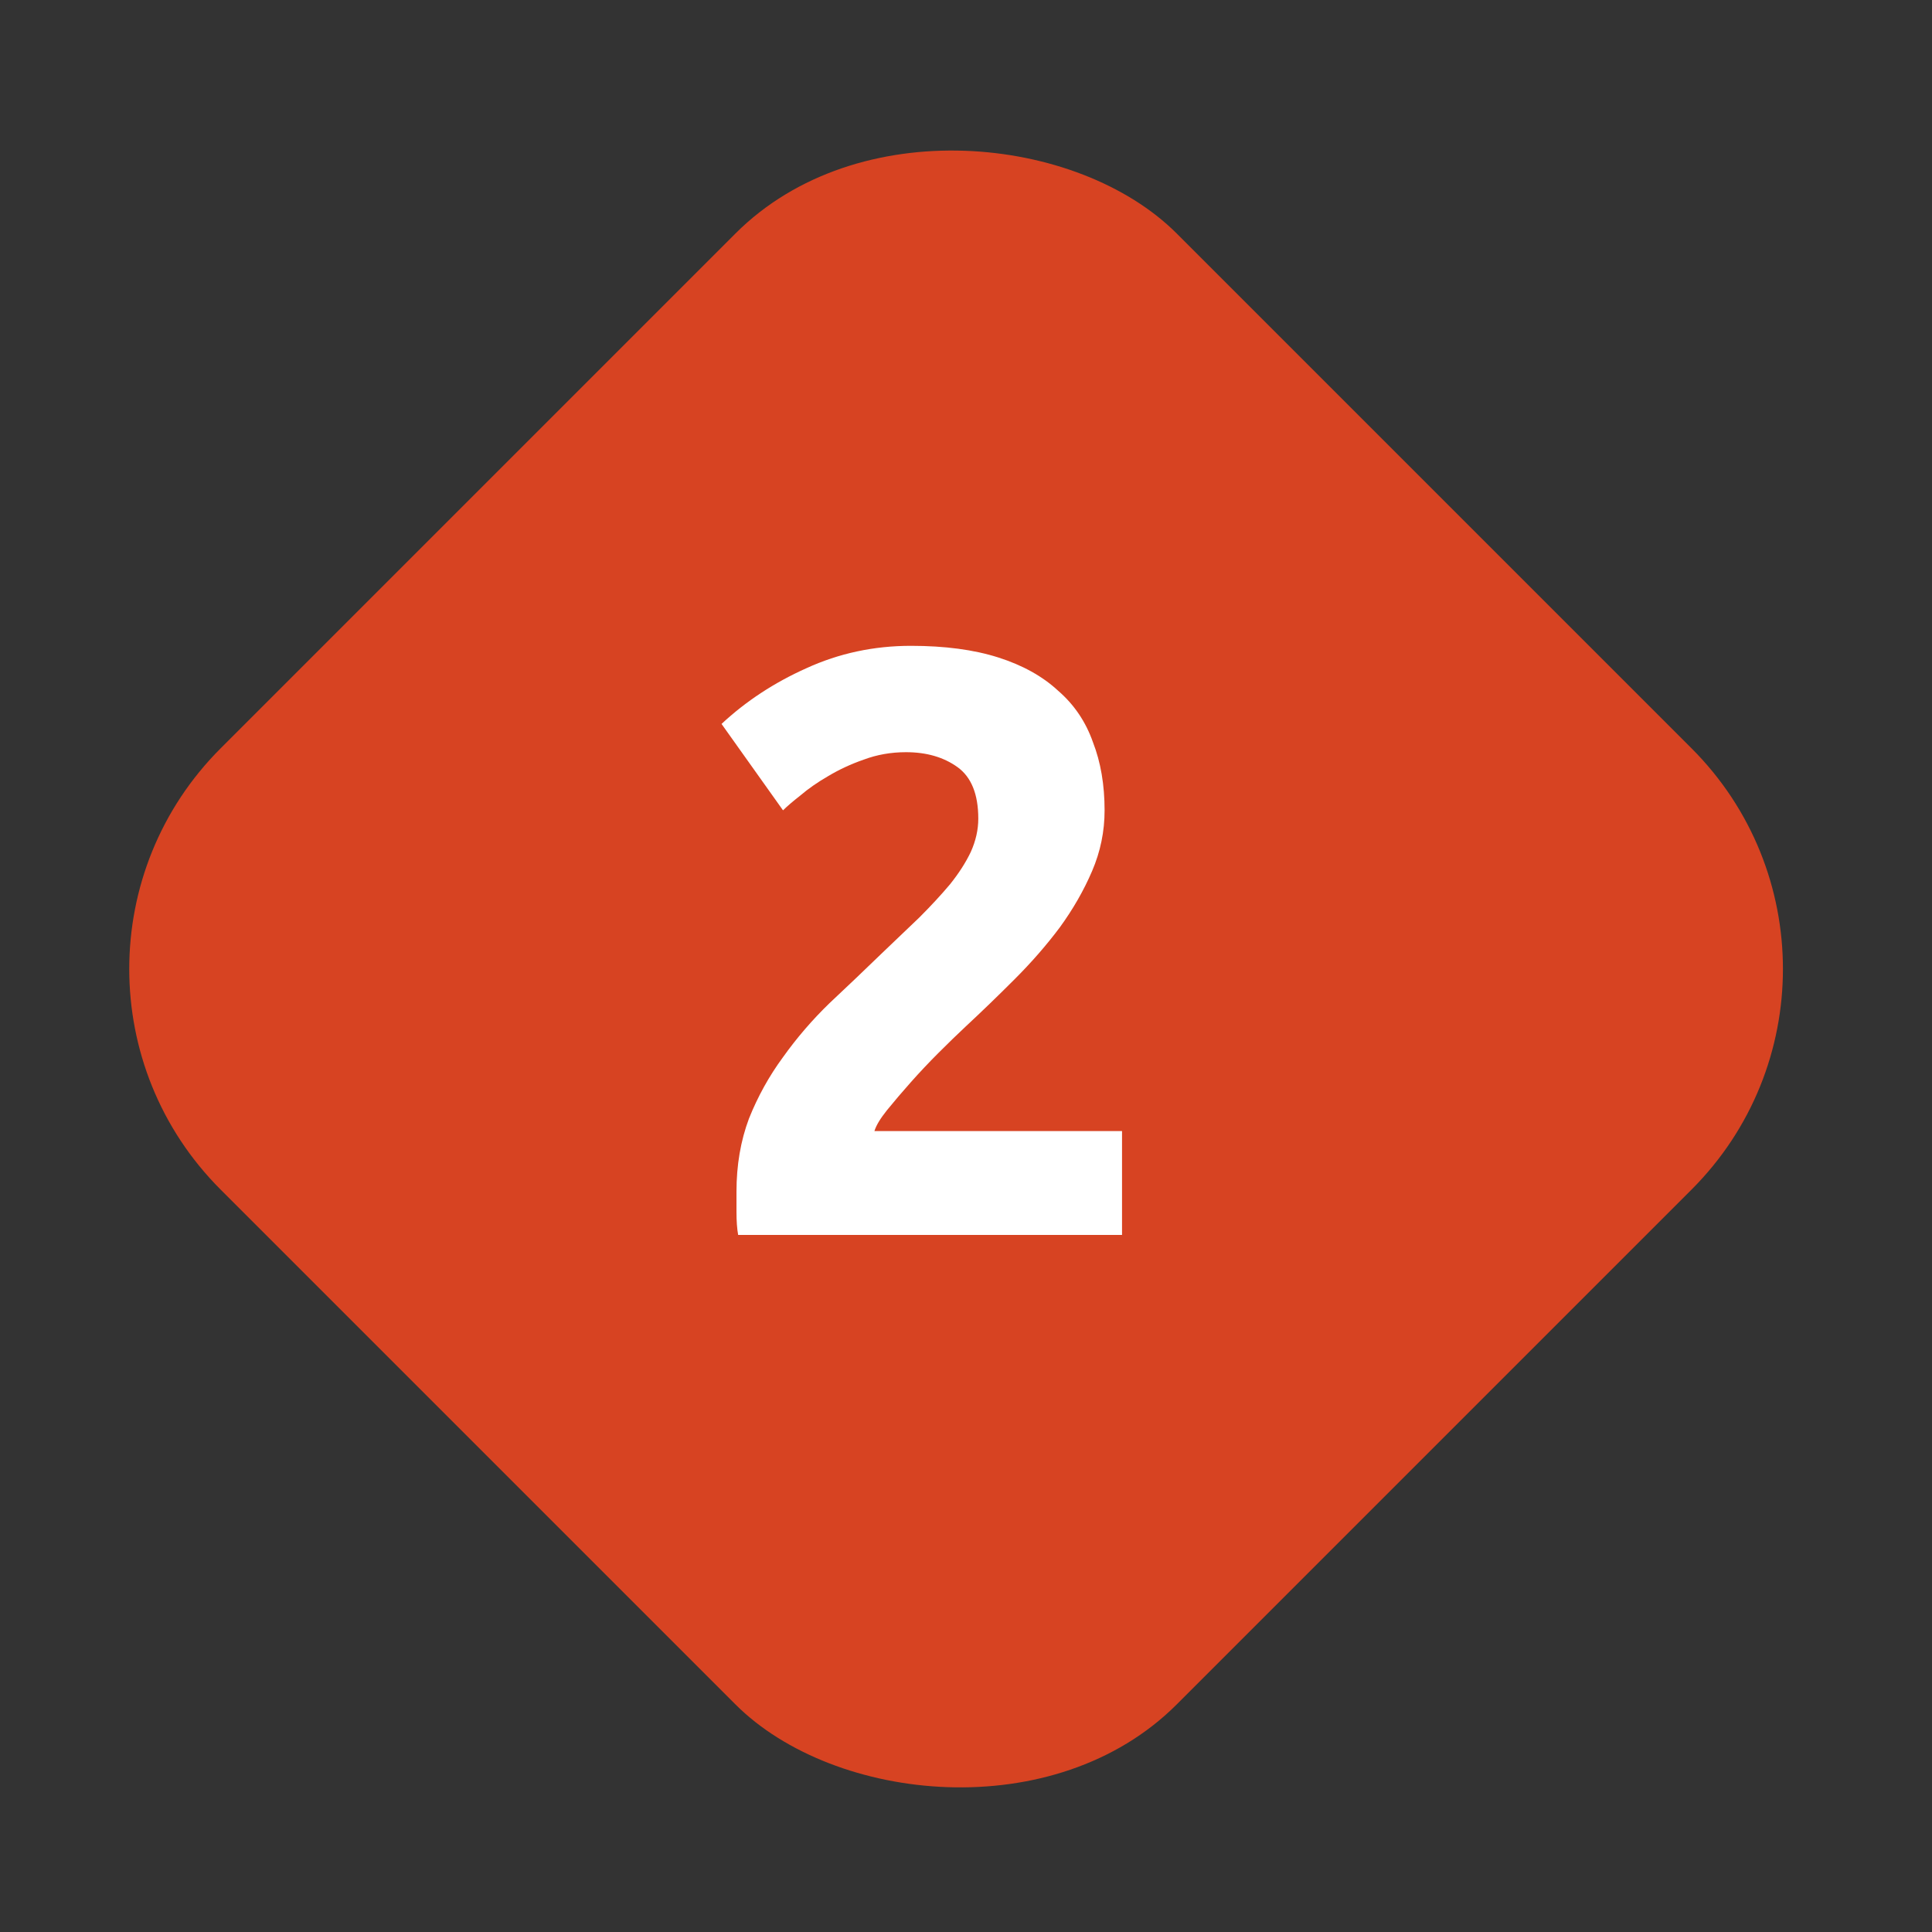
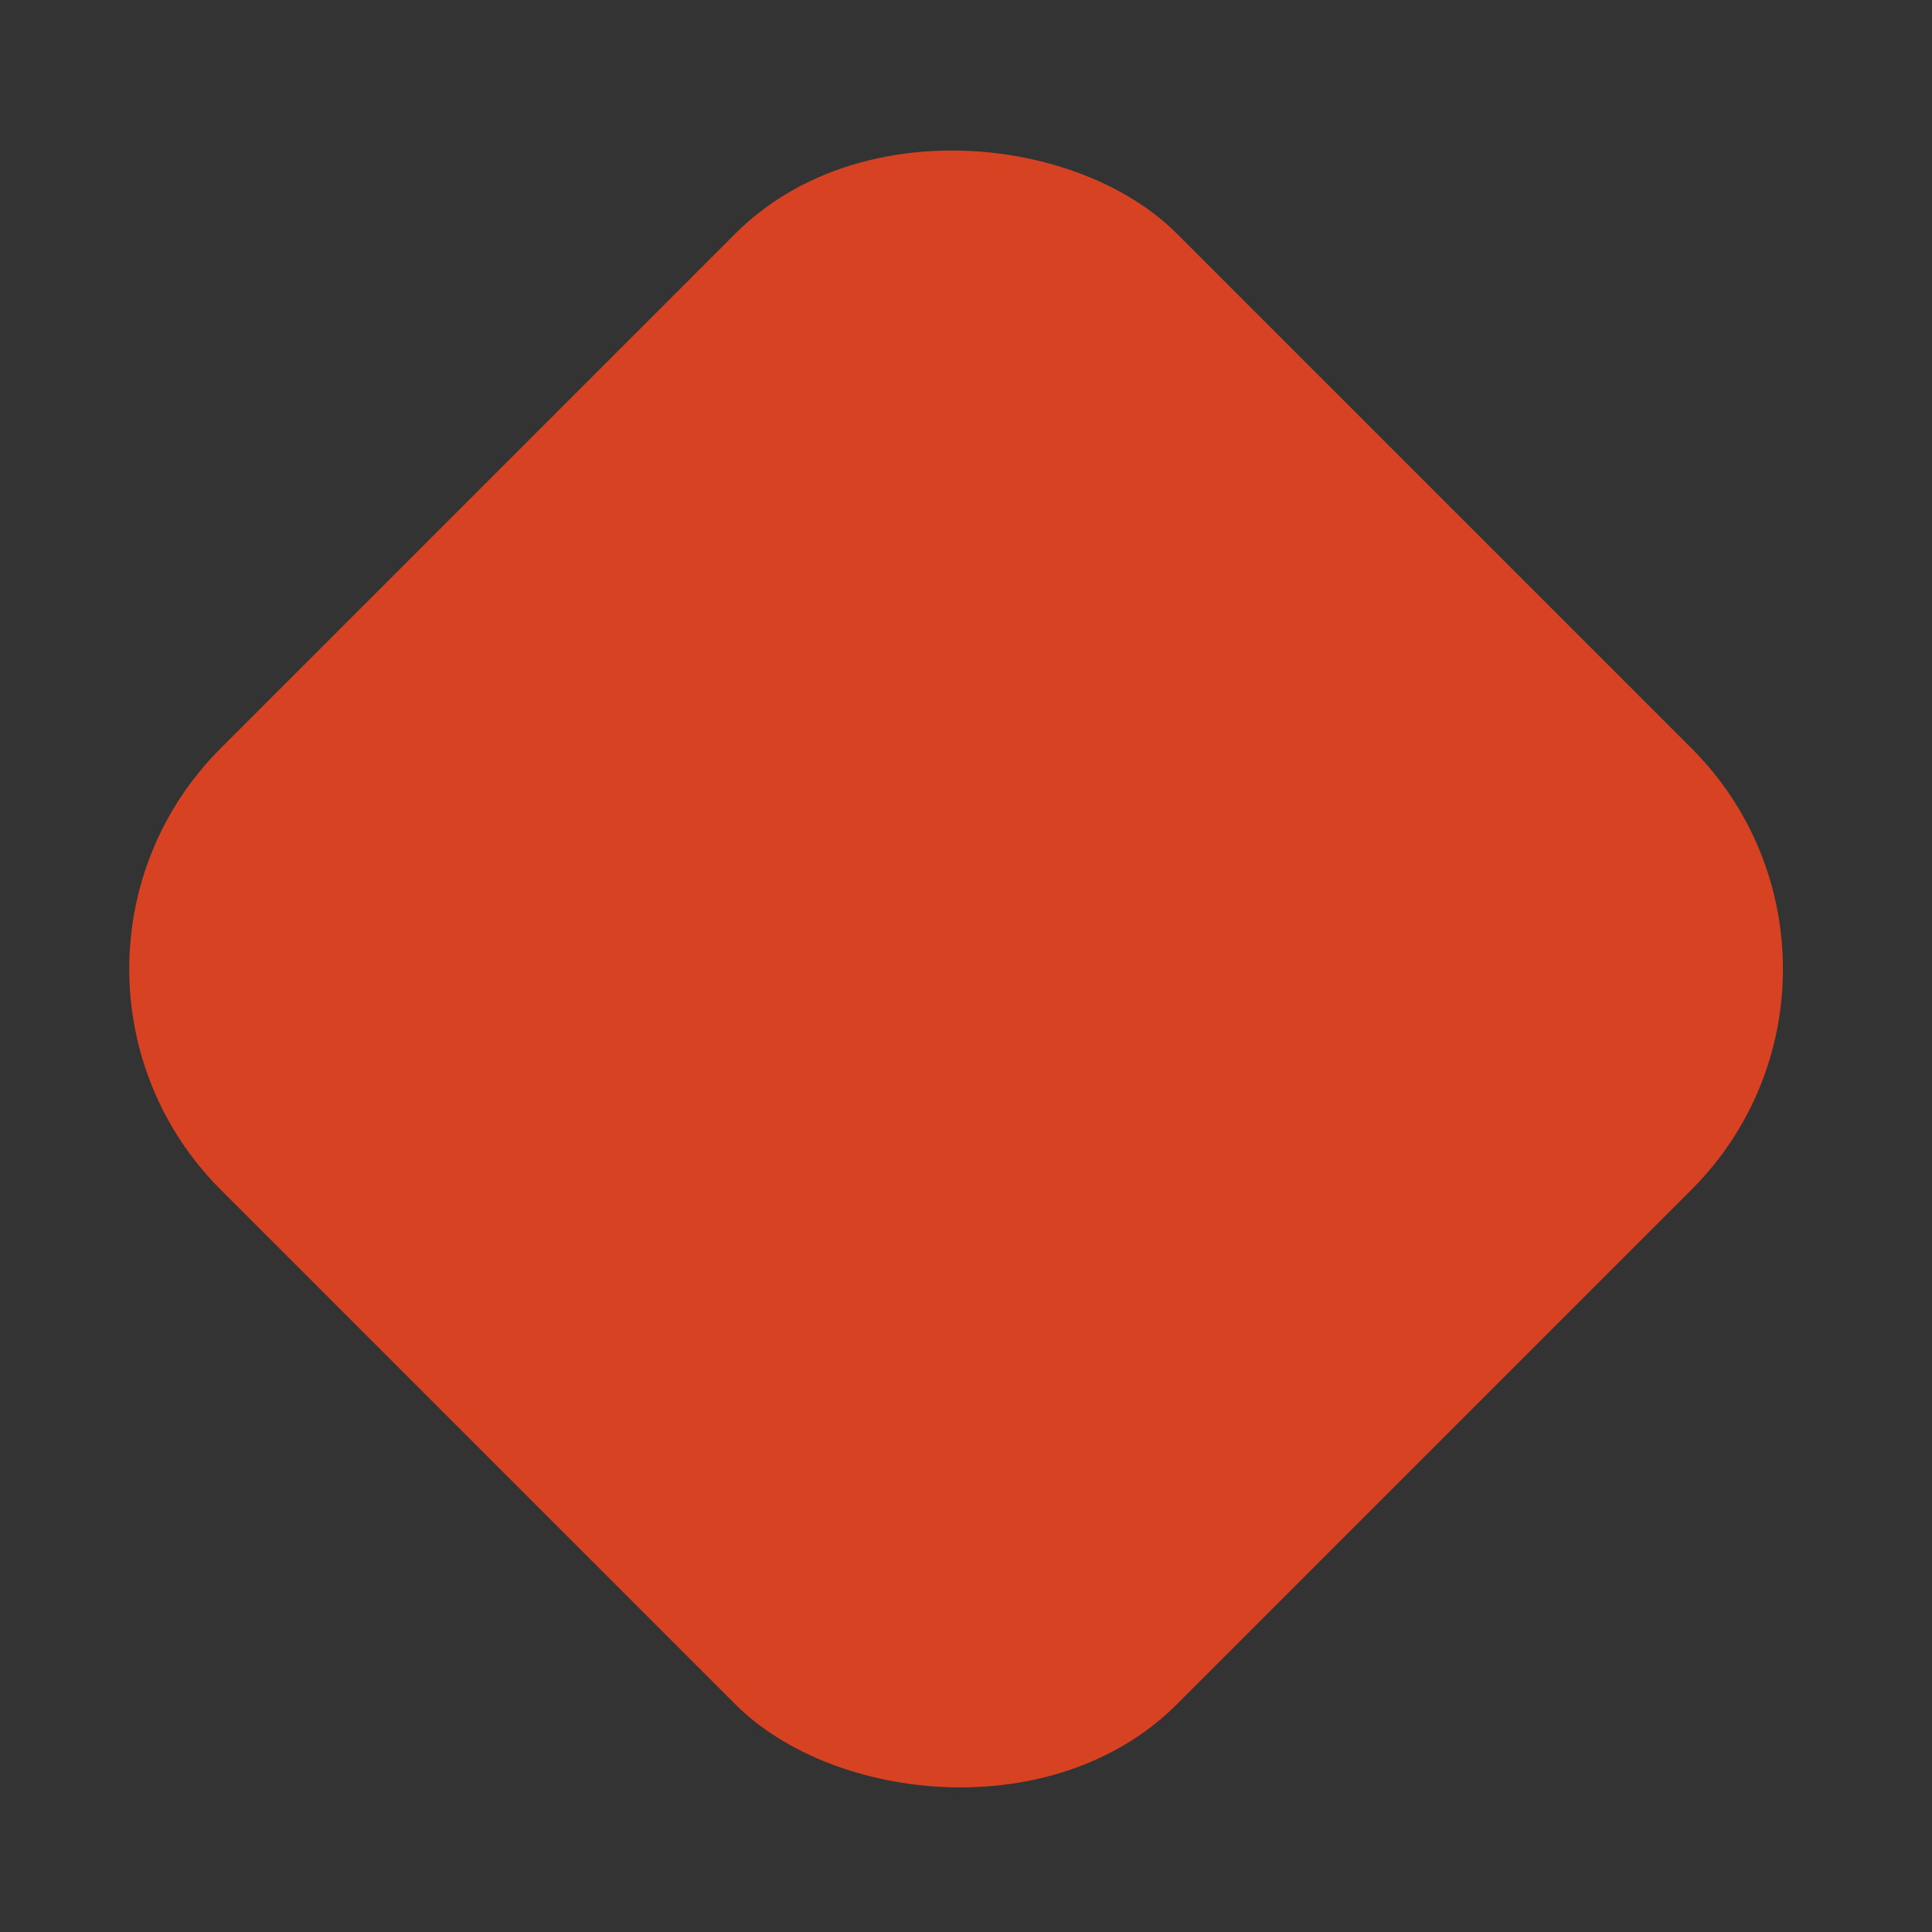
<svg xmlns="http://www.w3.org/2000/svg" width="75" height="75" viewBox="0 0 75 75" fill="none">
  <rect x="0" y="0" width="75" height="75" fill="#333333" stroke="none" />
  <rect y="37.615" width="52.489" height="52.489" rx="12.113" transform="rotate(-45 0 37.615)" fill="#D74322" />
-   <path d="M42.88 31.457C42.88 32.275 42.719 33.059 42.396 33.812C42.074 34.565 41.654 35.296 41.138 36.006C40.622 36.694 40.041 37.36 39.396 38.005C38.751 38.651 38.117 39.264 37.493 39.844C37.171 40.145 36.816 40.489 36.429 40.876C36.063 41.242 35.708 41.618 35.364 42.005C35.02 42.392 34.708 42.758 34.429 43.102C34.171 43.425 34.01 43.693 33.945 43.908H43.557V47.94H28.655C28.612 47.704 28.59 47.403 28.59 47.037C28.59 46.672 28.59 46.414 28.59 46.263C28.59 45.231 28.752 44.285 29.074 43.425C29.418 42.564 29.859 41.769 30.397 41.038C30.934 40.285 31.537 39.586 32.203 38.941C32.891 38.296 33.569 37.651 34.235 37.005C34.751 36.511 35.235 36.049 35.687 35.618C36.138 35.167 36.536 34.737 36.88 34.328C37.224 33.898 37.493 33.479 37.687 33.07C37.88 32.64 37.977 32.21 37.977 31.78C37.977 30.834 37.708 30.167 37.171 29.78C36.633 29.393 35.966 29.2 35.171 29.2C34.59 29.2 34.042 29.296 33.526 29.49C33.031 29.662 32.569 29.877 32.139 30.135C31.73 30.372 31.375 30.619 31.074 30.877C30.773 31.113 30.547 31.307 30.397 31.457L28.01 28.103C28.956 27.221 30.053 26.501 31.3 25.942C32.569 25.361 33.923 25.071 35.364 25.071C36.676 25.071 37.805 25.221 38.751 25.522C39.697 25.823 40.471 26.253 41.074 26.812C41.697 27.35 42.149 28.017 42.428 28.812C42.73 29.587 42.88 30.468 42.88 31.457Z" fill="white" />
</svg>